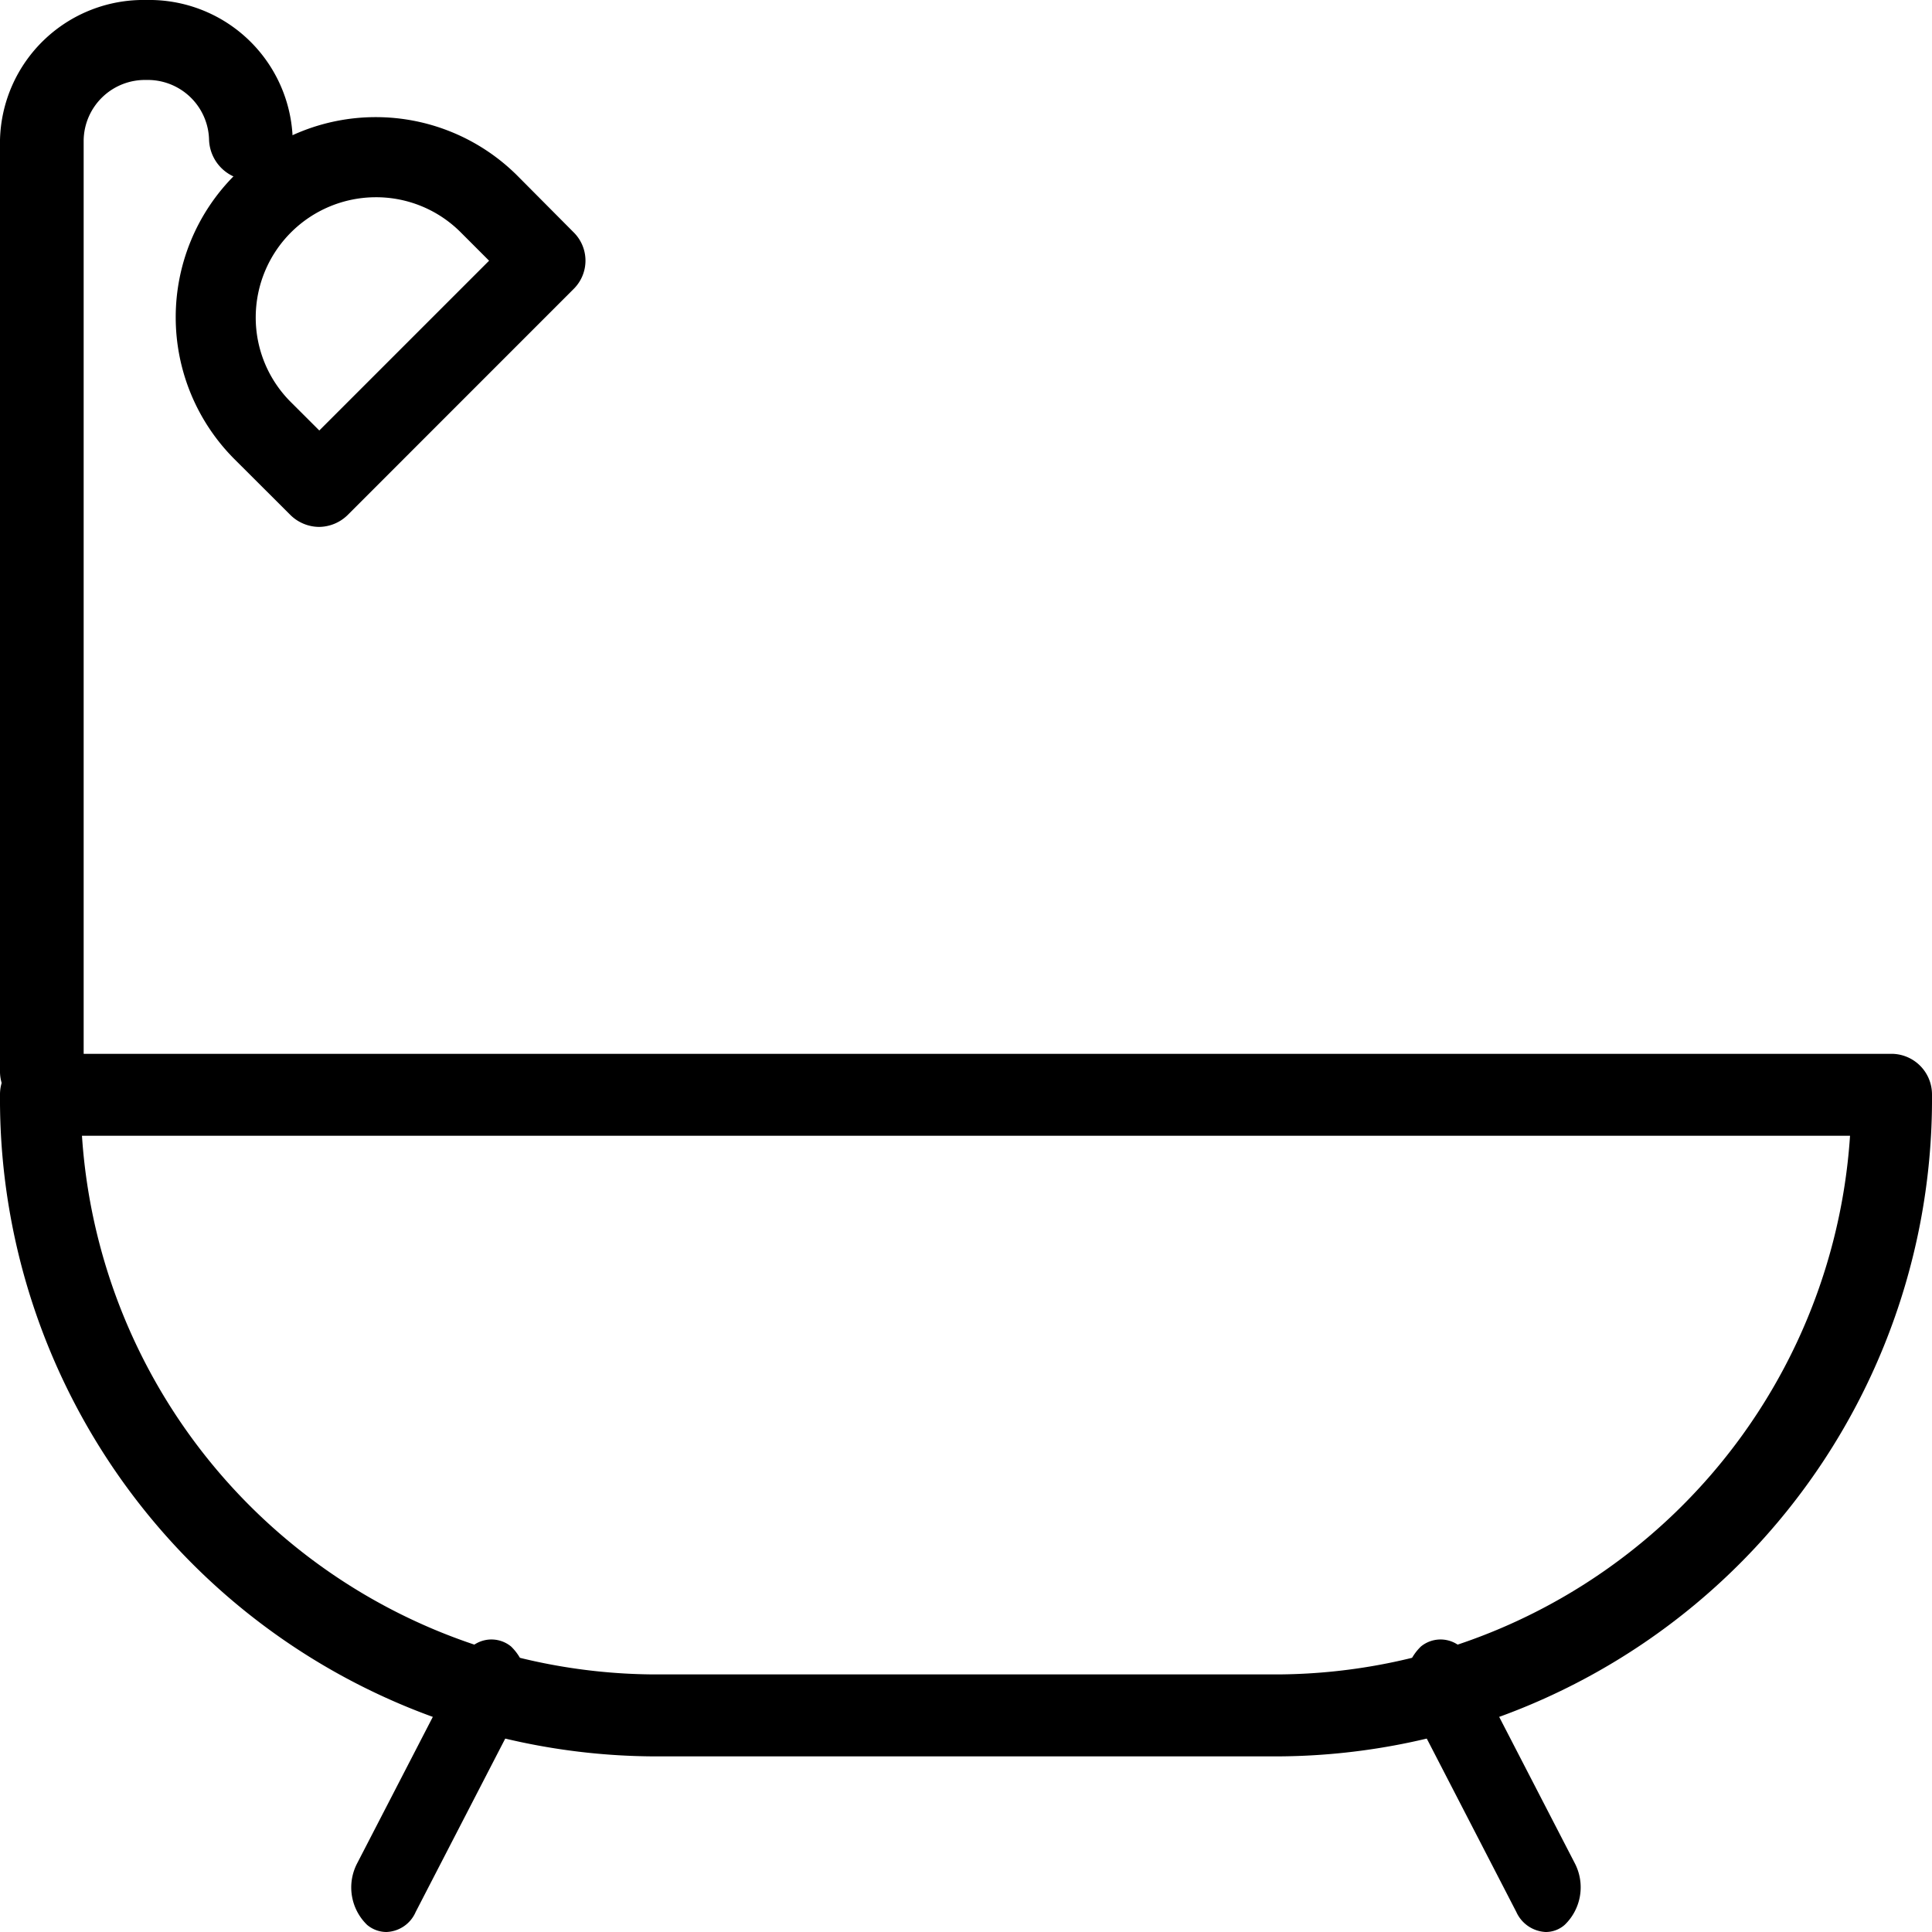
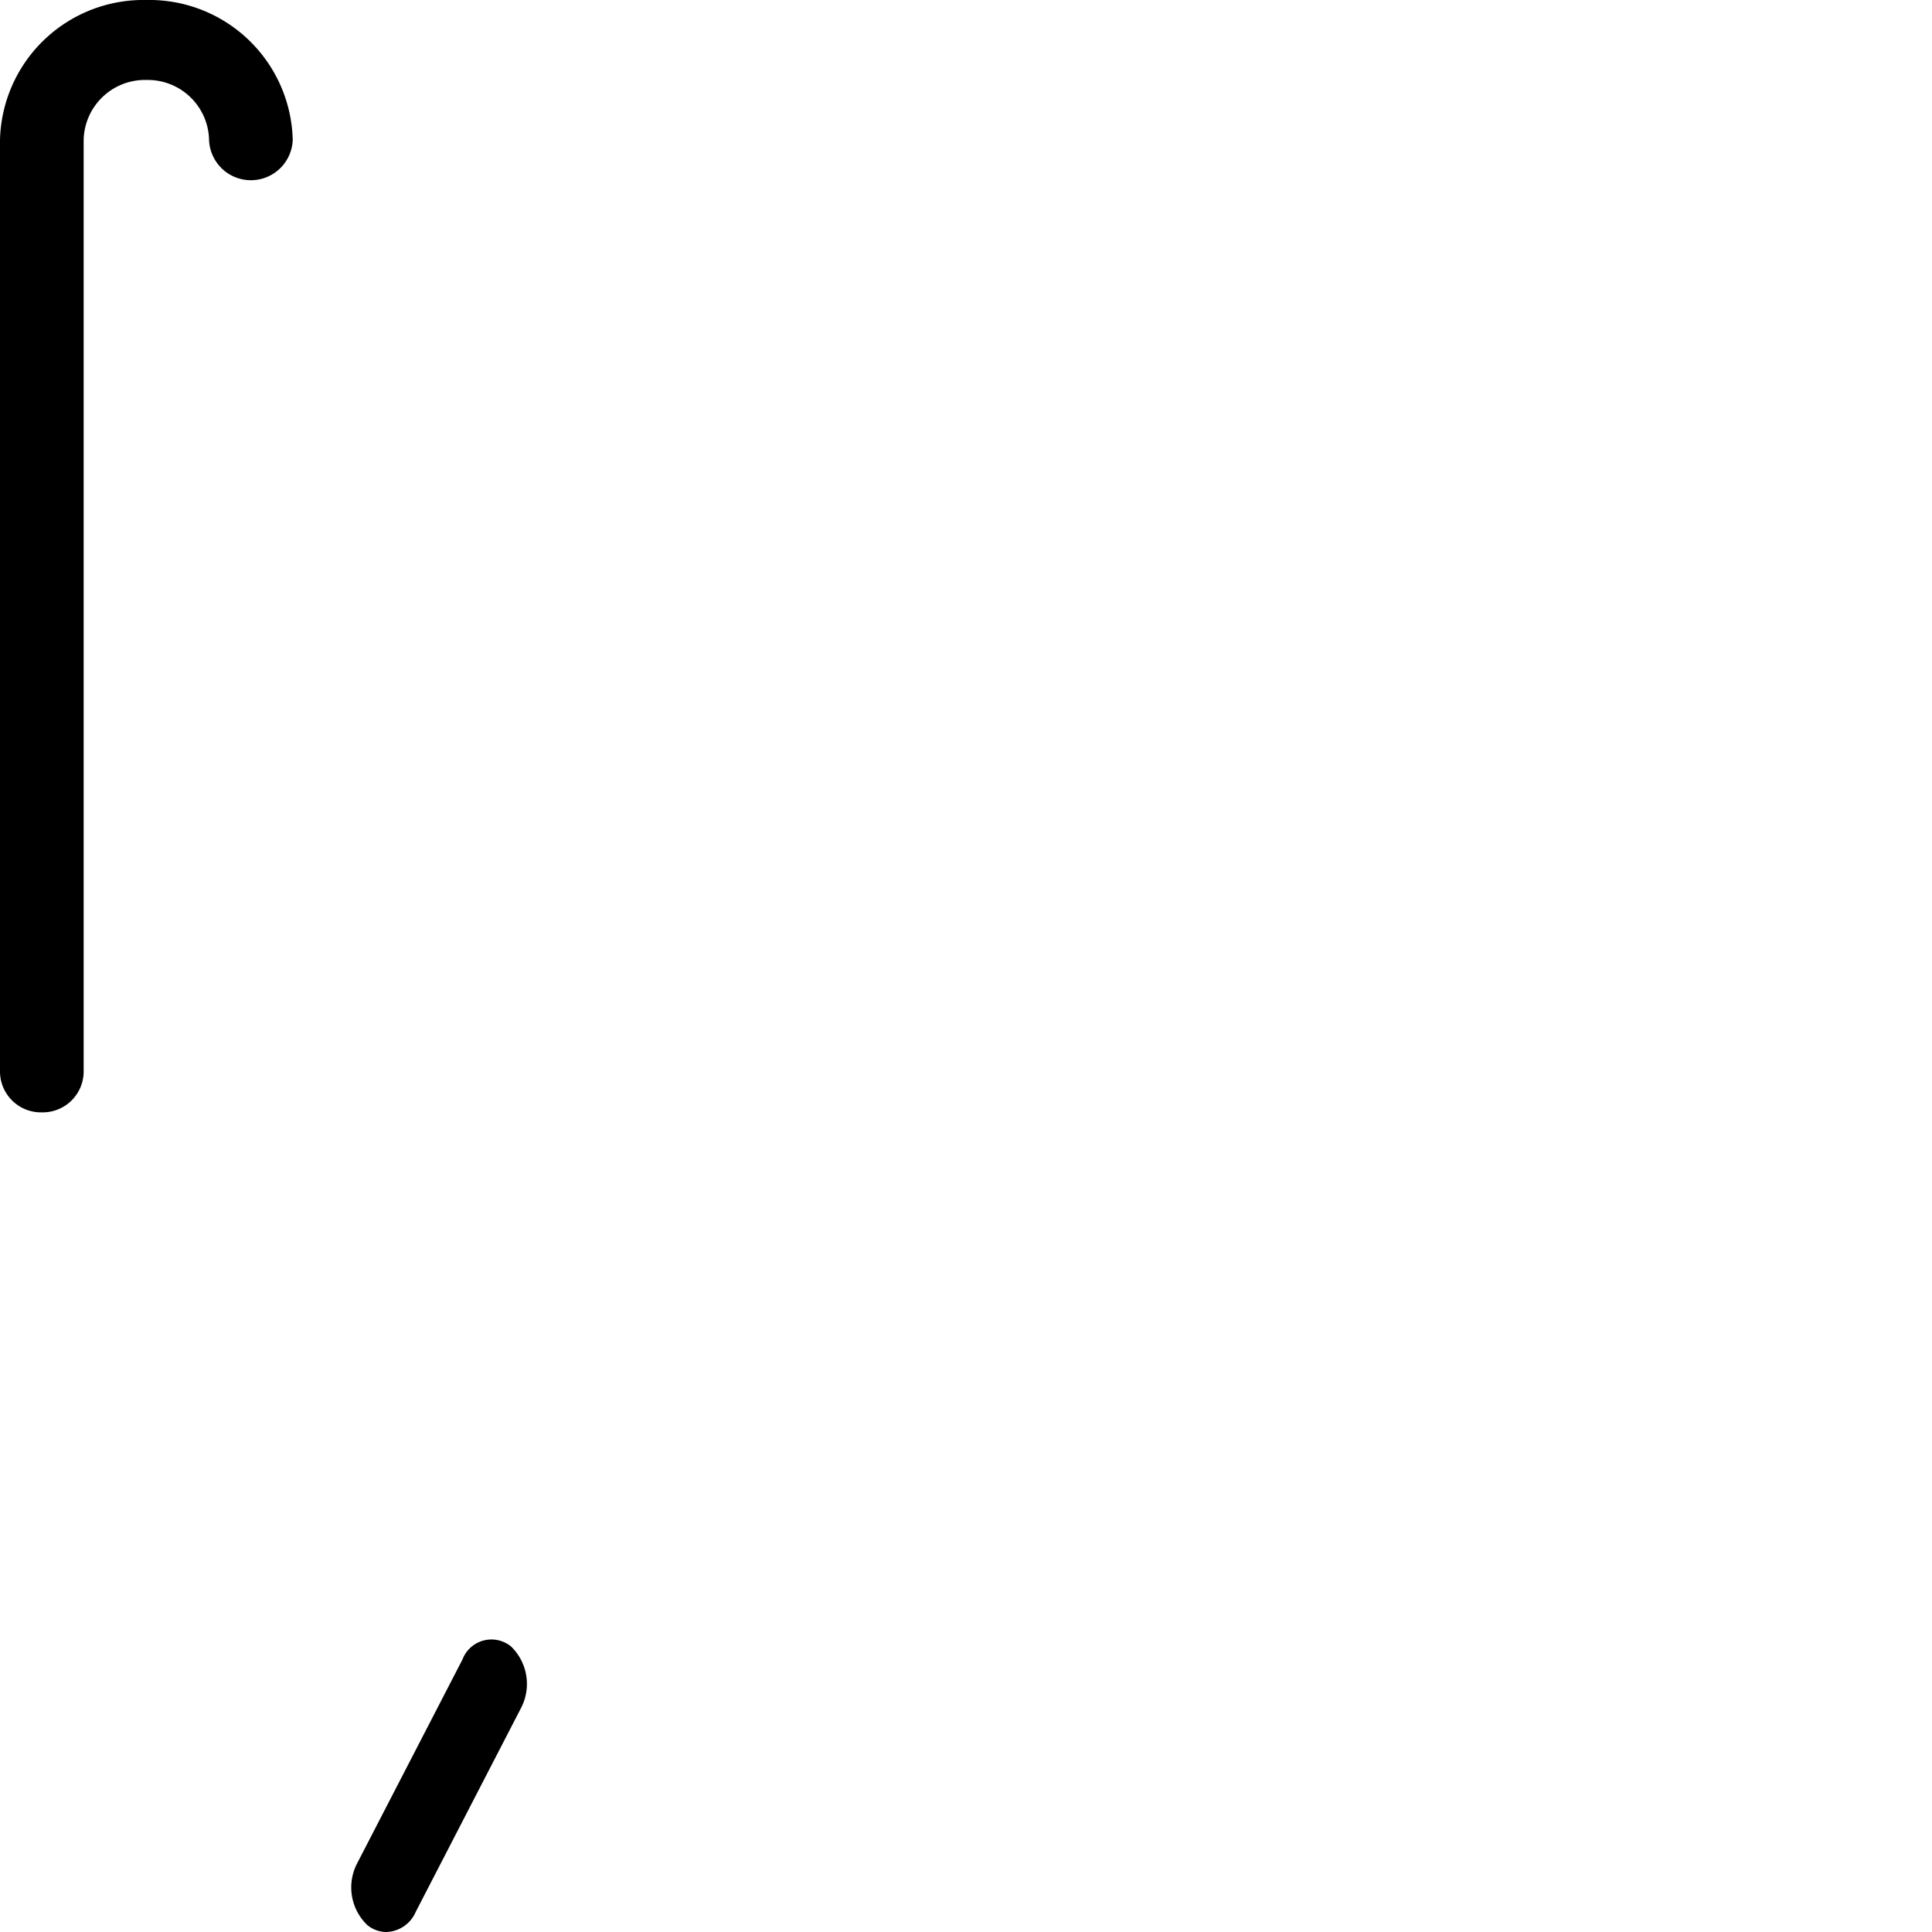
<svg xmlns="http://www.w3.org/2000/svg" viewBox="0 0 33 33">
  <g transform="translate(0)">
-     <path d="M21.876,12H11.124A11.226,11.226,0,0,1,0,.7.694.694,0,0,1,.688,0H32.313A.694.694,0,0,1,33,.7,11.226,11.226,0,0,1,21.876,12ZM1.4,1.4A9.849,9.849,0,0,0,11.124,10.6H21.876A9.849,9.849,0,0,0,31.6,1.4Z" transform="translate(0 18)" />
    <path d="M.6,5a.515.515,0,0,1-.33-.122A.89.89,0,0,1,.1,3.828L1.9.344A.529.529,0,0,1,2.729.123.89.89,0,0,1,2.9,1.173L1.1,4.658A.566.566,0,0,1,.6,5Z" transform="translate(6 28)" />
-     <path d="M2.4,5a.581.581,0,0,1-.5-.342L.1,1.173A.89.89,0,0,1,.271.123.529.529,0,0,1,1.1.344L2.9,3.828a.89.89,0,0,1-.174,1.05A.488.488,0,0,1,2.4,5Z" transform="translate(24 28)" />
    <path d="M.714,19A.7.7,0,0,1,0,18.317V2.39A2.45,2.45,0,0,1,2.5,0,2.45,2.45,0,0,1,5,2.39a.715.715,0,0,1-1.429,0A1.047,1.047,0,0,0,2.5,1.366,1.047,1.047,0,0,0,1.429,2.39V18.317A.7.7,0,0,1,.714,19Z" />
-     <path d="M2.449,7a.705.705,0,0,1-.485-.2L1,5.838A3.429,3.429,0,0,1,1,1,3.425,3.425,0,0,1,5.836,1l.964.97a.68.68,0,0,1,0,.964L2.935,6.8A.706.706,0,0,1,2.449,7Zm.972-5.631a2.054,2.054,0,0,0-2.053,2.05,2.037,2.037,0,0,0,.6,1.449l.486.485,2.9-2.9L4.871,1.97A2.04,2.04,0,0,0,3.421,1.369Z" transform="translate(3 2)" />
  </g>
</svg>